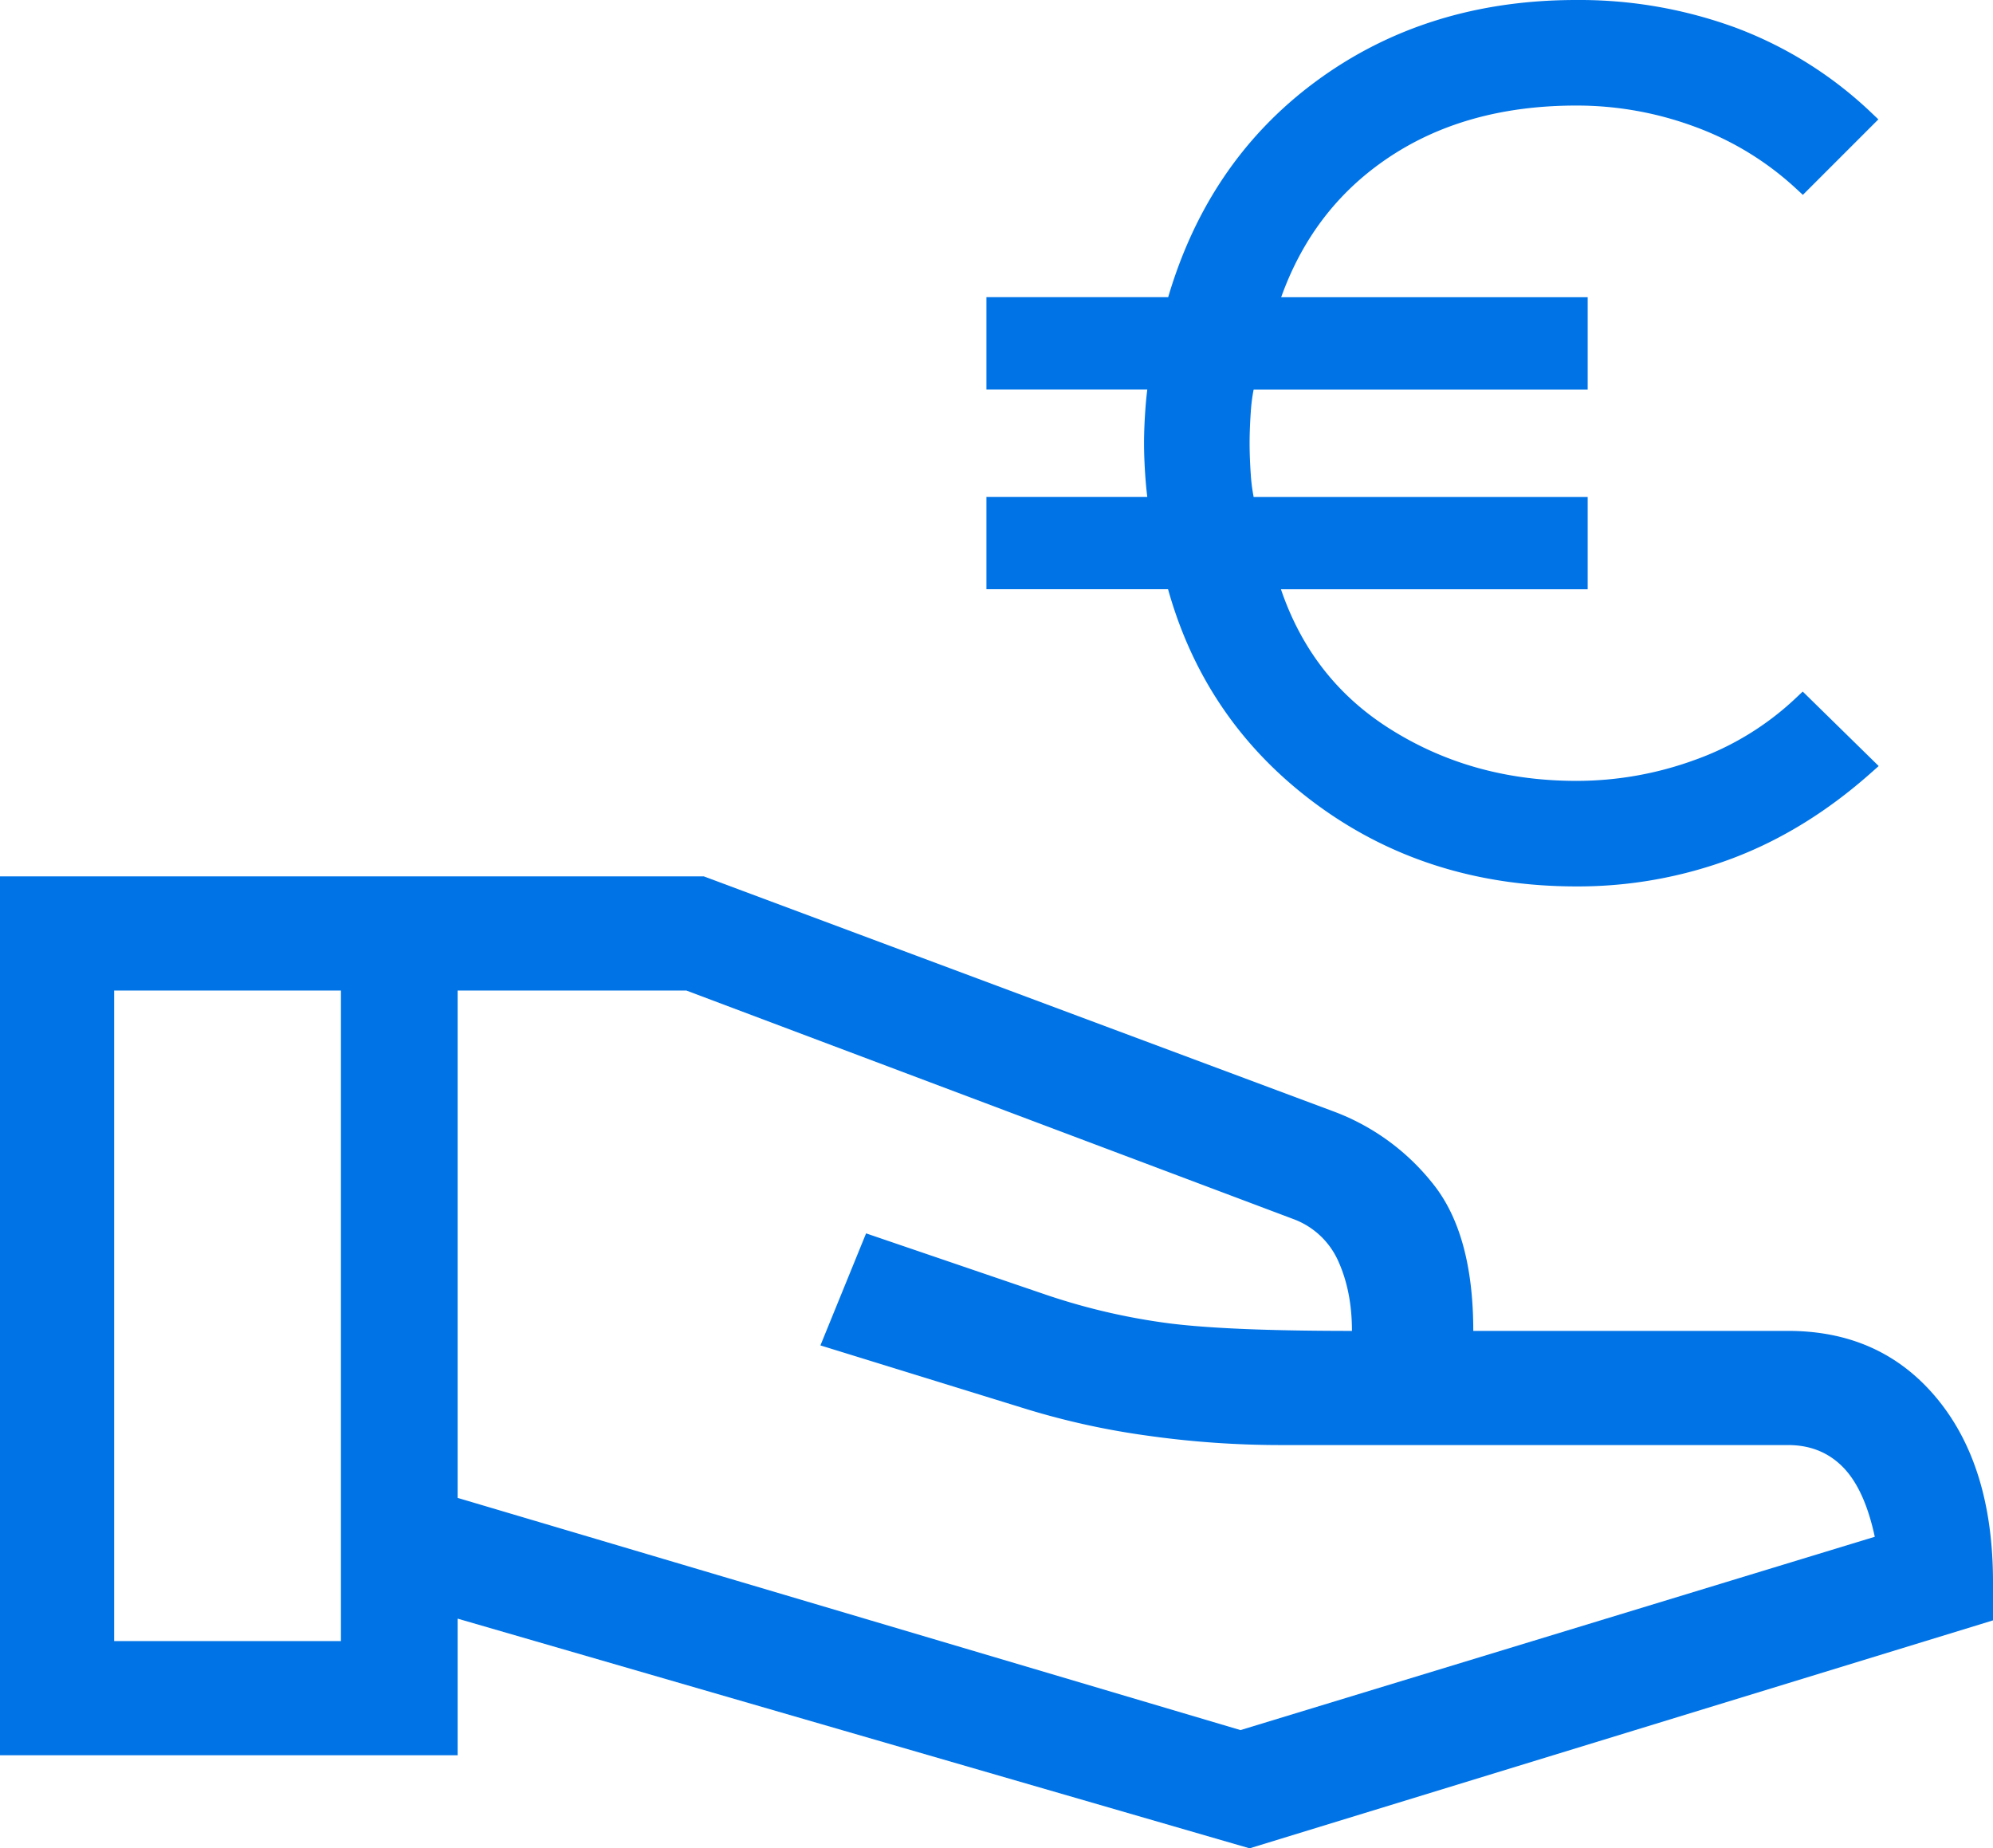
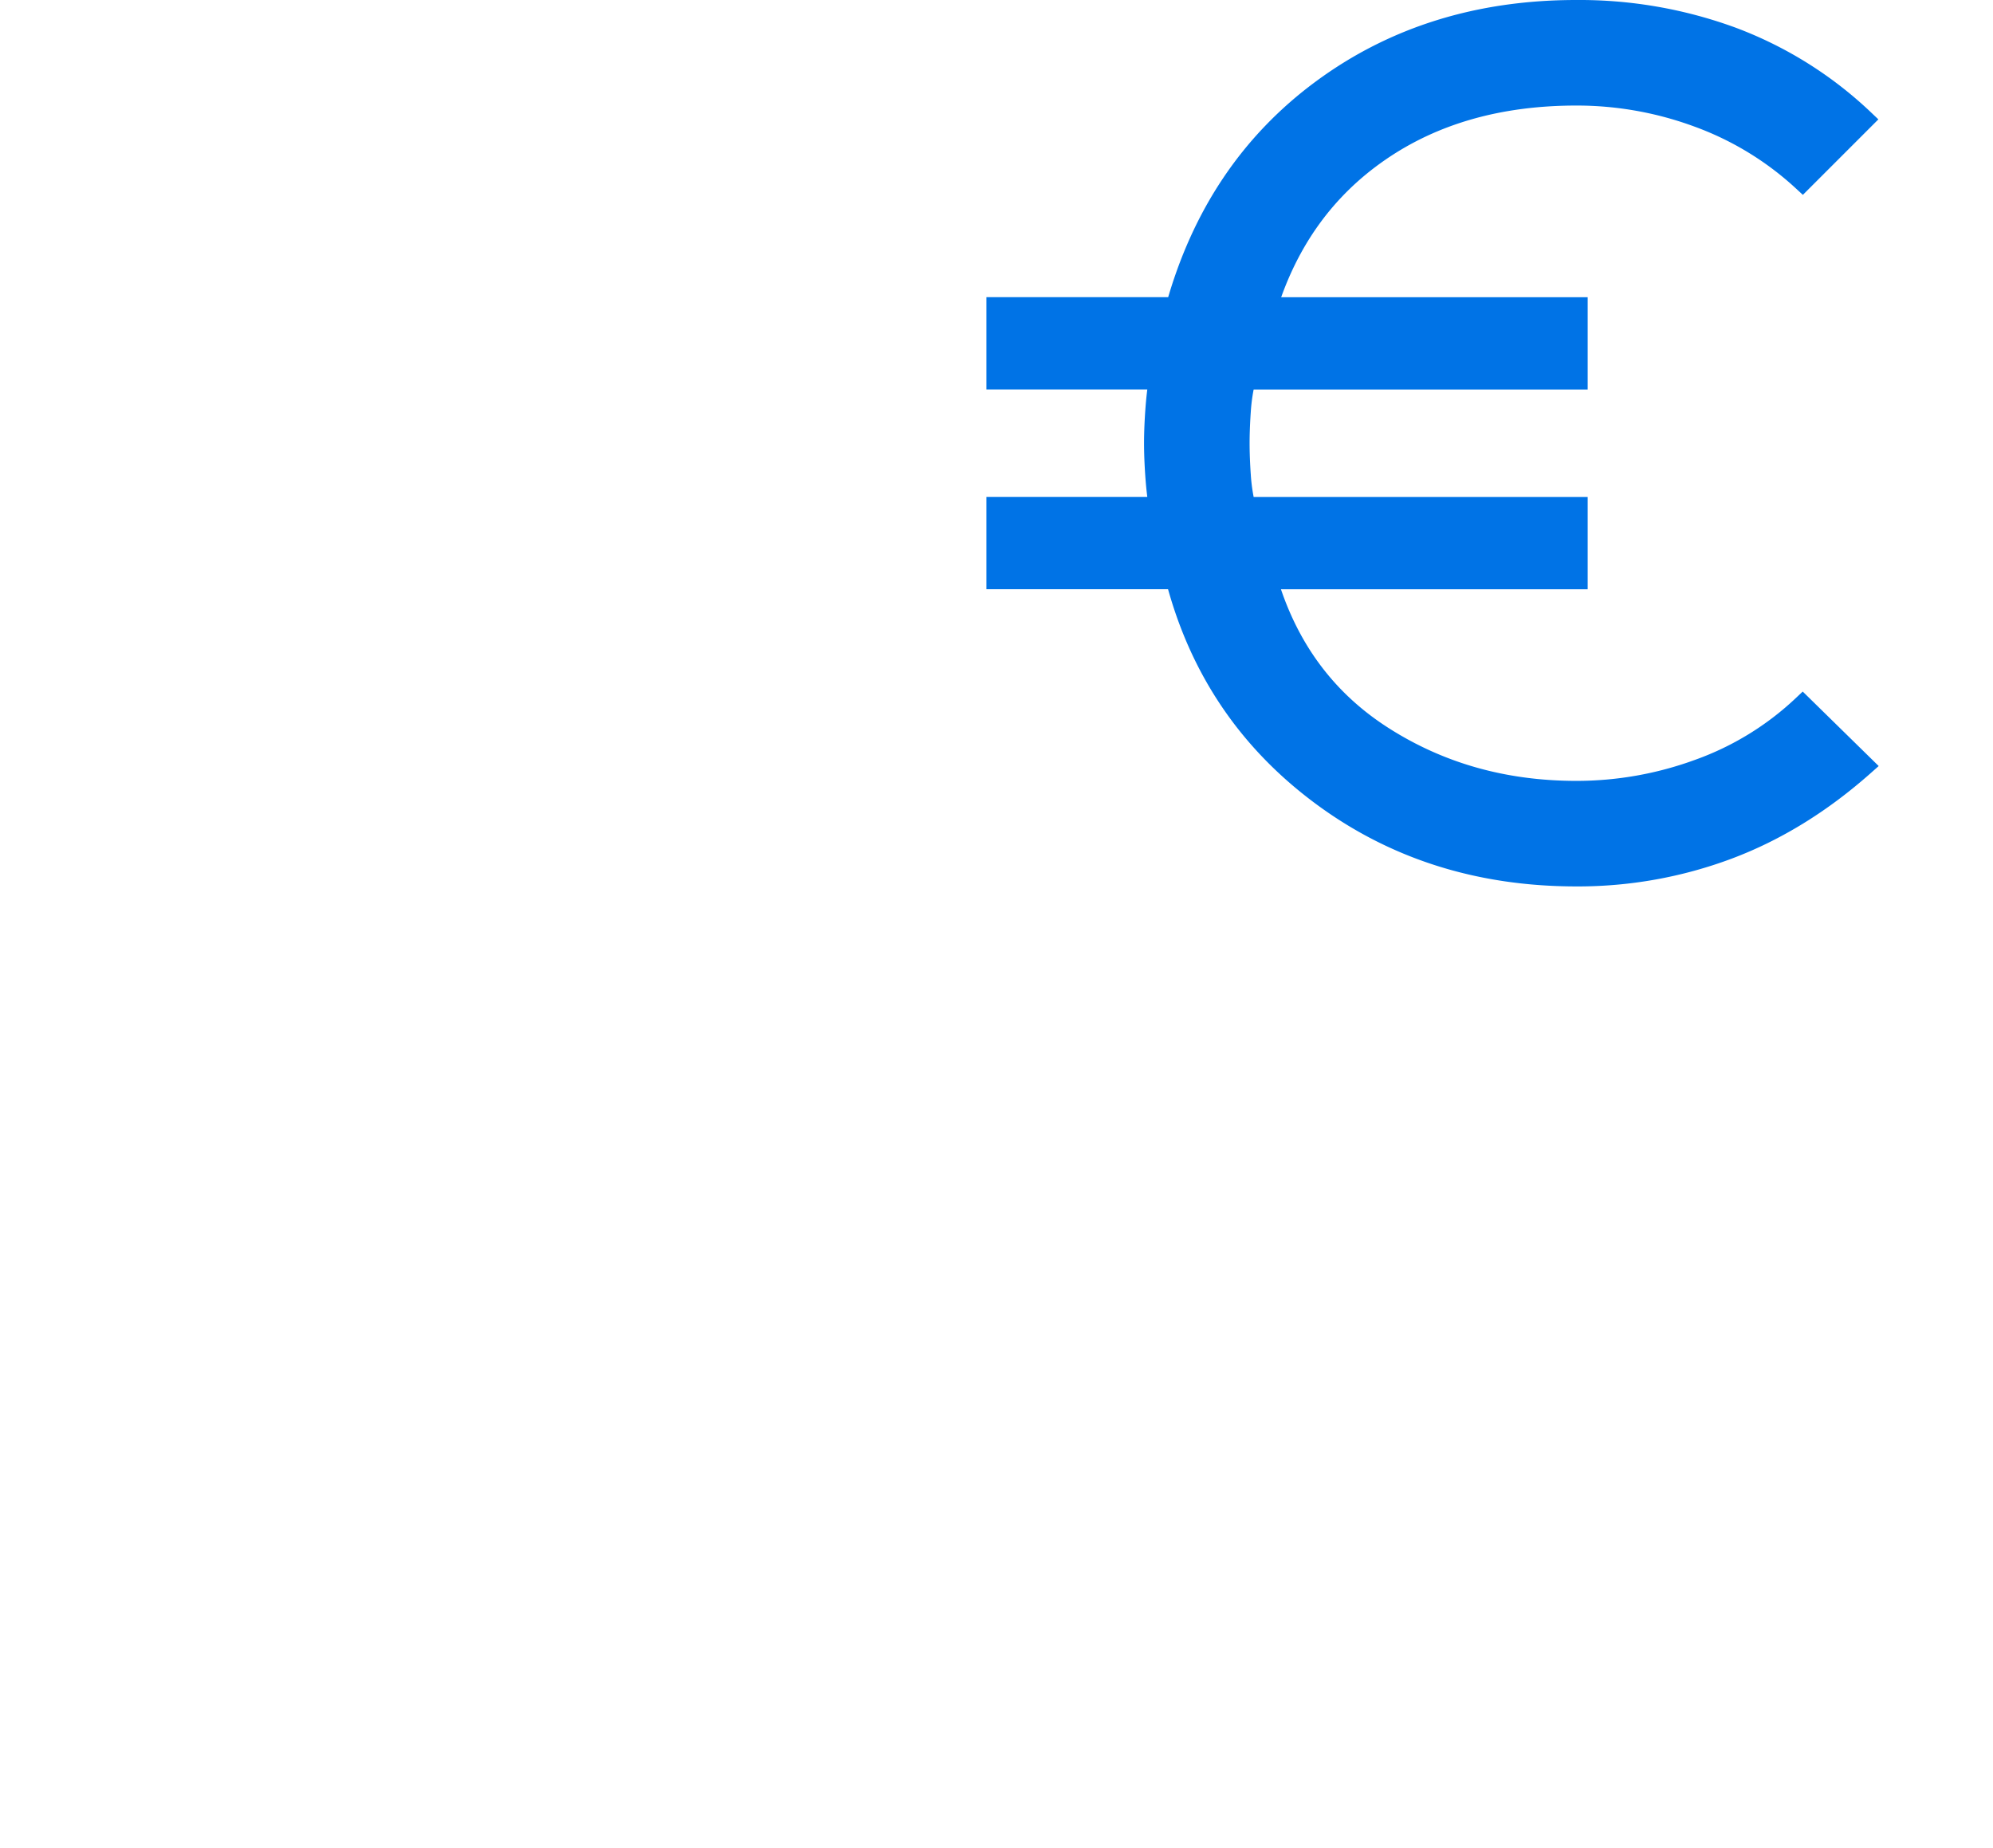
<svg xmlns="http://www.w3.org/2000/svg" width="792.304" height="734.753" viewBox="0 0 792.304 734.753">
  <g id="Groupe_560" data-name="Groupe 560" transform="translate(-405 -3268.936)">
-     <path id="volunteer_activism_FILL0_wght300_GRAD0_opsz48" d="M557.538,965.921,242.691,874.613v54.308H60.771V579.539H340.538l250,93.308a90.744,90.744,0,0,1,39.539,28.461q16.384,20,16.384,58.923H771.615q37,0,59.23,26.932t22.23,72.913v15.23L557.538,965.921ZM106.154,883.537h90.154V624.923H106.154V883.537Zm447.768,35.385,252.154-76.846q-4.077-19-12.692-27.731t-21.769-8.731H570.769a378.591,378.591,0,0,1-54.346-3.807,304.466,304.466,0,0,1-47.346-10.423L386.923,766l18.153-44.538,72.616,24.77a254.929,254.929,0,0,0,47.884,11q23.654,3,72.654,3,0-15.462-5.269-27.347A31.449,31.449,0,0,0,575.538,716L333.615,624.923H242.691V826.614l311.231,92.308ZM196.308,754.23ZM598.23,760.231ZM196.308,754.23ZM242.691,754.23Z" transform="translate(344.229 3037.768)" fill="#0073E6" />
    <path id="euro_symbol_FILL0_wght400_GRAD0_opsz48" d="M350.538,560.372q-58.352,0-101.877-32.524t-57.4-85.615H120v-28.7h64.57q-.957-5.74-1.435-12.675t-.478-12.675q0-5.74.478-12.675t1.435-12.675H120v-28.7h71.266q15.305-55,58.113-86.571T350.538,216a176.26,176.26,0,0,1,61.939,10.762,154.856,154.856,0,0,1,52.373,32.763l-24.393,24.393a123.824,123.824,0,0,0-41.612-25.35,139.031,139.031,0,0,0-48.308-8.609q-45.916,0-78.2,22.241t-44.72,61.939h123.4v28.7H219.007a73.09,73.09,0,0,0-1.913,12.675q-.478,6.935-.478,12.675t.478,12.675a73.089,73.089,0,0,0,1.913,12.675H351.016v28.7h-123.4q11.957,40.655,45.916,62.417t77.005,21.762a141.019,141.019,0,0,0,48.547-8.609,118.3,118.3,0,0,0,41.372-25.35l24.393,23.915Q439.5,538.848,410.8,549.61A170.216,170.216,0,0,1,350.538,560.372Z" transform="translate(681.152 3056.936)" fill="#0073E6" stroke="#0073E6" stroke-width="8" />
  </g>
</svg>